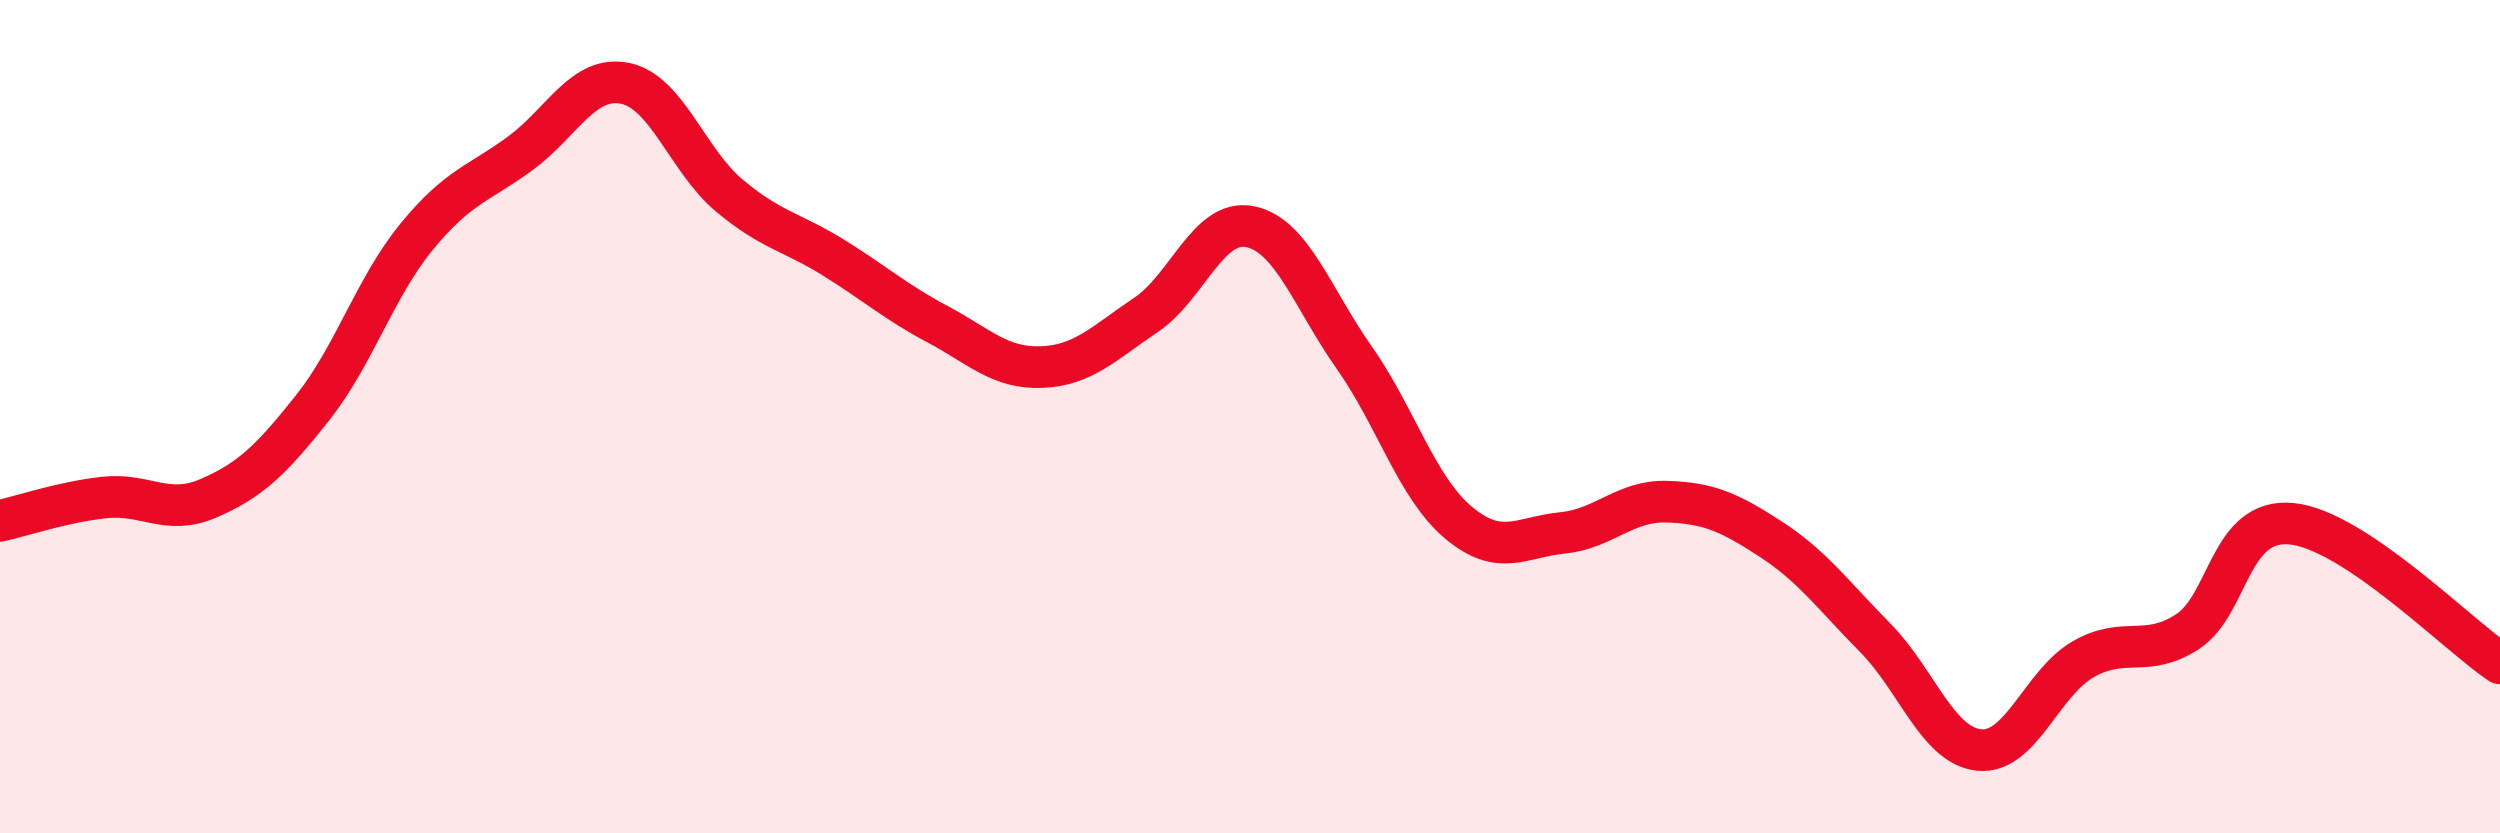
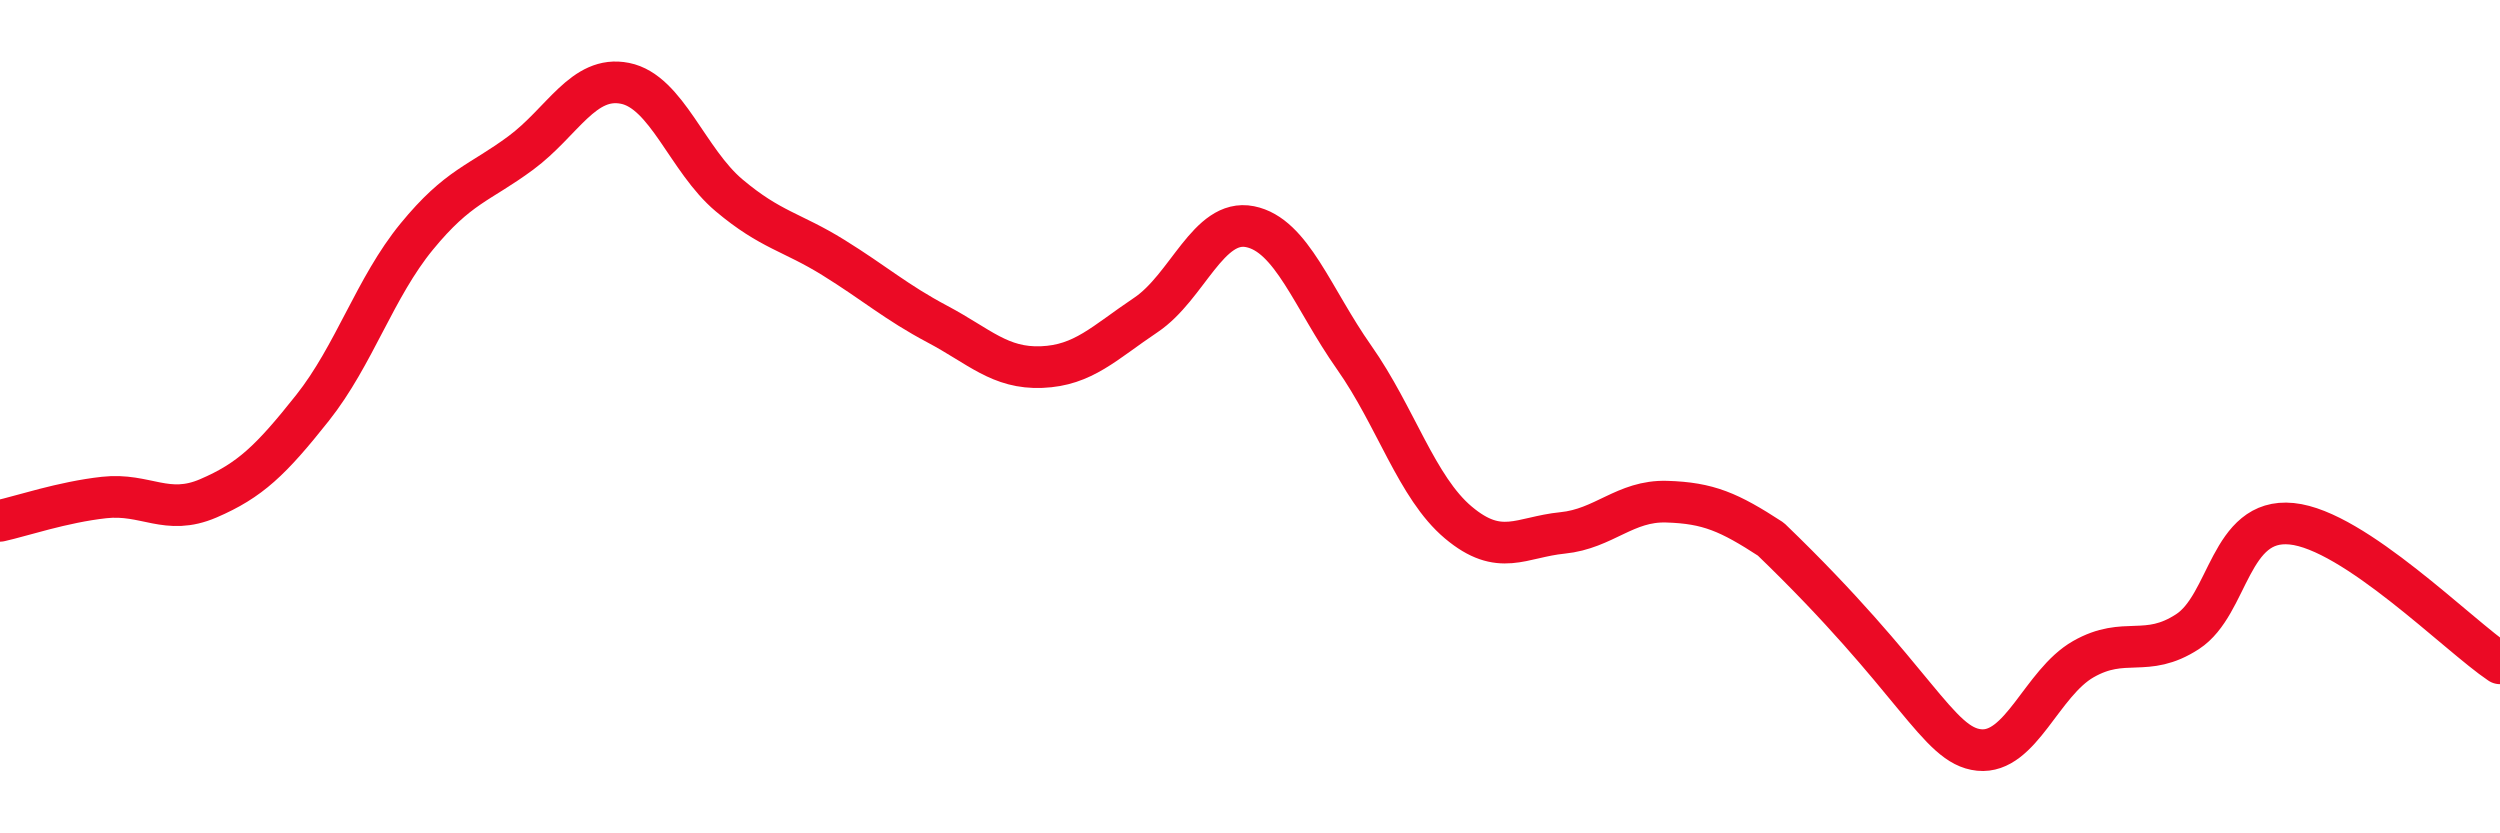
<svg xmlns="http://www.w3.org/2000/svg" width="60" height="20" viewBox="0 0 60 20">
-   <path d="M 0,12.5 C 0.5,12.39 1.5,12.05 2.5,11.94 C 3.5,11.83 4,12.39 5,11.96 C 6,11.53 6.5,11.05 7.5,9.79 C 8.5,8.53 9,6.9 10,5.68 C 11,4.46 11.5,4.41 12.5,3.67 C 13.5,2.93 14,1.8 15,2 C 16,2.2 16.5,3.85 17.5,4.69 C 18.5,5.53 19,5.56 20,6.18 C 21,6.8 21.5,7.25 22.5,7.78 C 23.5,8.31 24,8.85 25,8.81 C 26,8.77 26.5,8.23 27.5,7.56 C 28.5,6.89 29,5.24 30,5.44 C 31,5.64 31.5,7.16 32.5,8.58 C 33.5,10 34,11.7 35,12.54 C 36,13.38 36.5,12.89 37.5,12.79 C 38.5,12.69 39,12.01 40,12.04 C 41,12.07 41.5,12.29 42.5,12.94 C 43.5,13.59 44,14.29 45,15.3 C 46,16.31 46.5,17.9 47.5,18 C 48.5,18.1 49,16.39 50,15.82 C 51,15.25 51.5,15.81 52.5,15.16 C 53.5,14.51 53.5,12.42 55,12.57 C 56.5,12.72 59,15.25 60,15.92L60 20L0 20Z" fill="#EB0A25" opacity="0.1" stroke-linecap="round" stroke-linejoin="round" />
-   <path d="M 0,12.5 C 0.5,12.39 1.5,12.05 2.5,11.94 C 3.5,11.83 4,12.39 5,11.96 C 6,11.53 6.5,11.05 7.5,9.79 C 8.5,8.53 9,6.9 10,5.68 C 11,4.46 11.5,4.41 12.5,3.67 C 13.5,2.93 14,1.8 15,2 C 16,2.2 16.5,3.85 17.5,4.69 C 18.5,5.53 19,5.56 20,6.18 C 21,6.8 21.5,7.25 22.5,7.78 C 23.5,8.31 24,8.85 25,8.81 C 26,8.77 26.5,8.23 27.5,7.56 C 28.5,6.89 29,5.24 30,5.44 C 31,5.64 31.5,7.16 32.5,8.58 C 33.5,10 34,11.7 35,12.54 C 36,13.38 36.5,12.89 37.5,12.79 C 38.5,12.69 39,12.01 40,12.04 C 41,12.07 41.5,12.29 42.5,12.94 C 43.5,13.59 44,14.29 45,15.3 C 46,16.31 46.5,17.9 47.5,18 C 48.5,18.1 49,16.39 50,15.82 C 51,15.25 51.5,15.81 52.5,15.16 C 53.5,14.51 53.5,12.42 55,12.57 C 56.5,12.72 59,15.25 60,15.92" stroke="#EB0A25" stroke-width="1" fill="none" stroke-linecap="round" stroke-linejoin="round" />
+   <path d="M 0,12.5 C 0.5,12.39 1.5,12.05 2.5,11.94 C 3.5,11.83 4,12.39 5,11.96 C 6,11.53 6.5,11.05 7.5,9.79 C 8.5,8.53 9,6.9 10,5.68 C 11,4.46 11.5,4.41 12.5,3.67 C 13.5,2.93 14,1.8 15,2 C 16,2.2 16.5,3.85 17.5,4.69 C 18.5,5.53 19,5.56 20,6.18 C 21,6.8 21.5,7.25 22.5,7.78 C 23.5,8.31 24,8.85 25,8.81 C 26,8.77 26.5,8.23 27.5,7.56 C 28.5,6.89 29,5.24 30,5.44 C 31,5.64 31.5,7.16 32.5,8.58 C 33.5,10 34,11.7 35,12.54 C 36,13.38 36.5,12.89 37.5,12.79 C 38.5,12.69 39,12.01 40,12.04 C 41,12.07 41.5,12.29 42.5,12.94 C 46,16.31 46.5,17.9 47.5,18 C 48.5,18.1 49,16.39 50,15.82 C 51,15.25 51.5,15.81 52.5,15.16 C 53.5,14.51 53.5,12.42 55,12.57 C 56.5,12.72 59,15.25 60,15.92" stroke="#EB0A25" stroke-width="1" fill="none" stroke-linecap="round" stroke-linejoin="round" />
</svg>